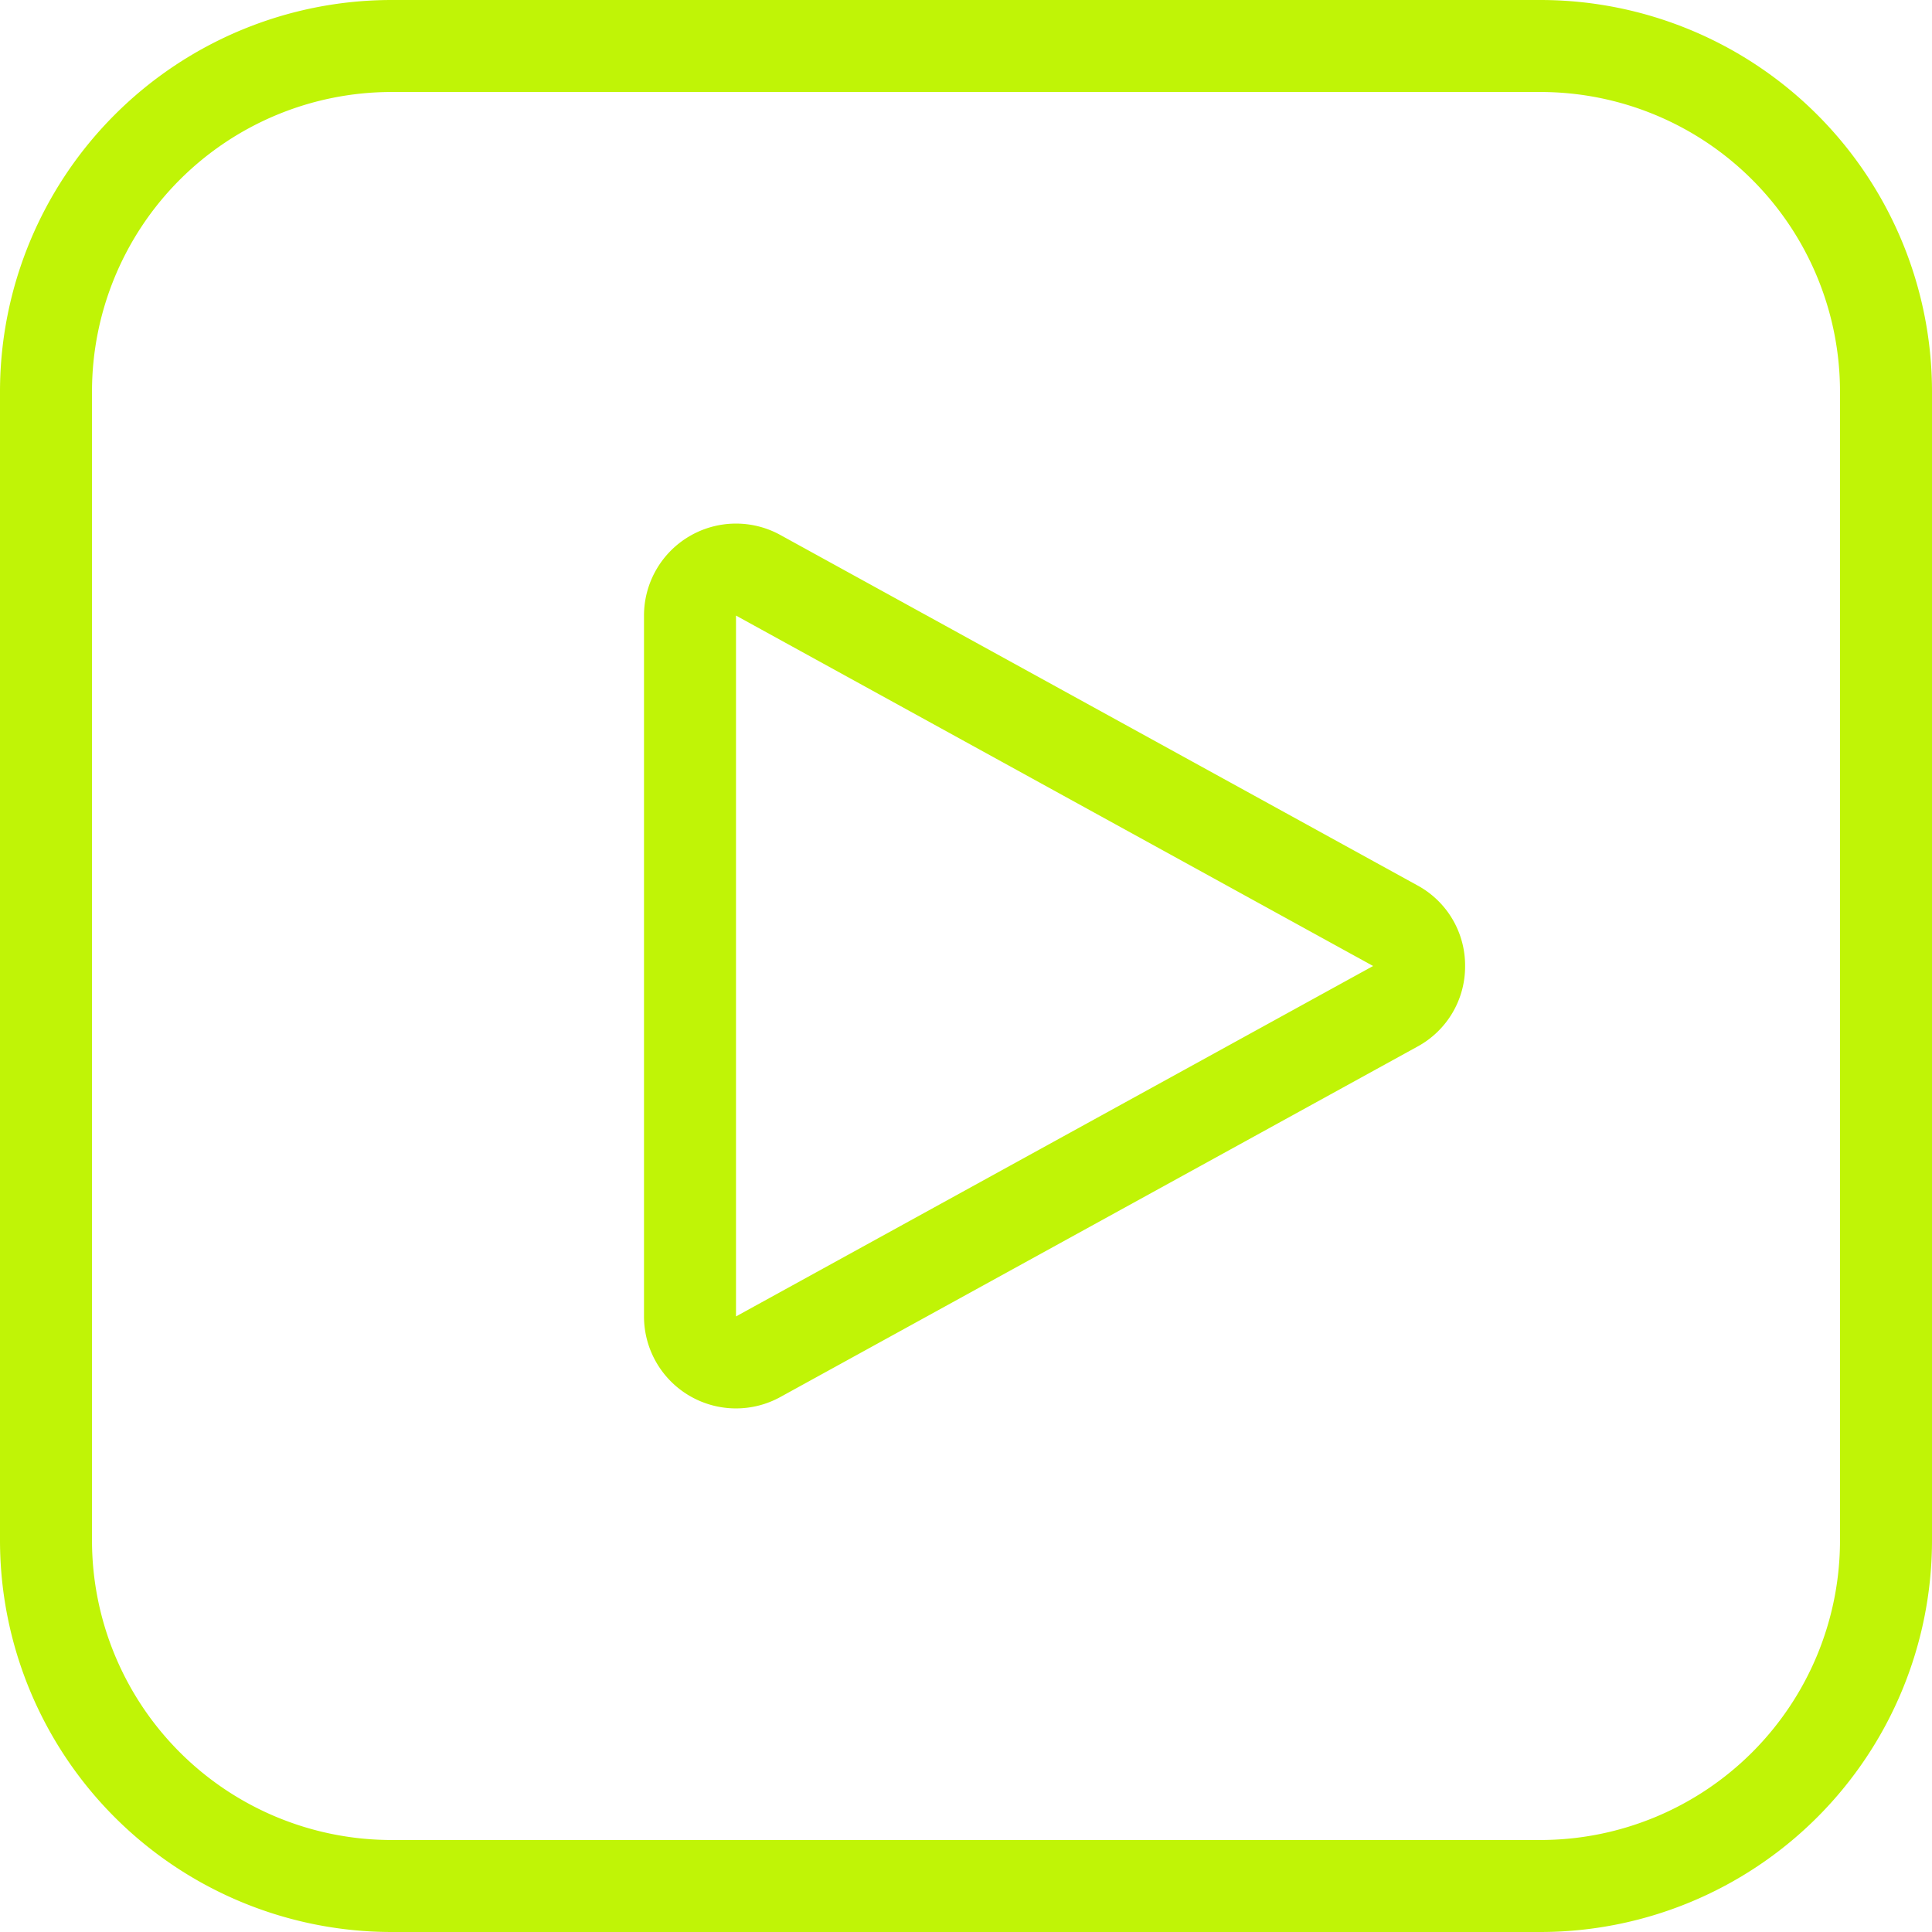
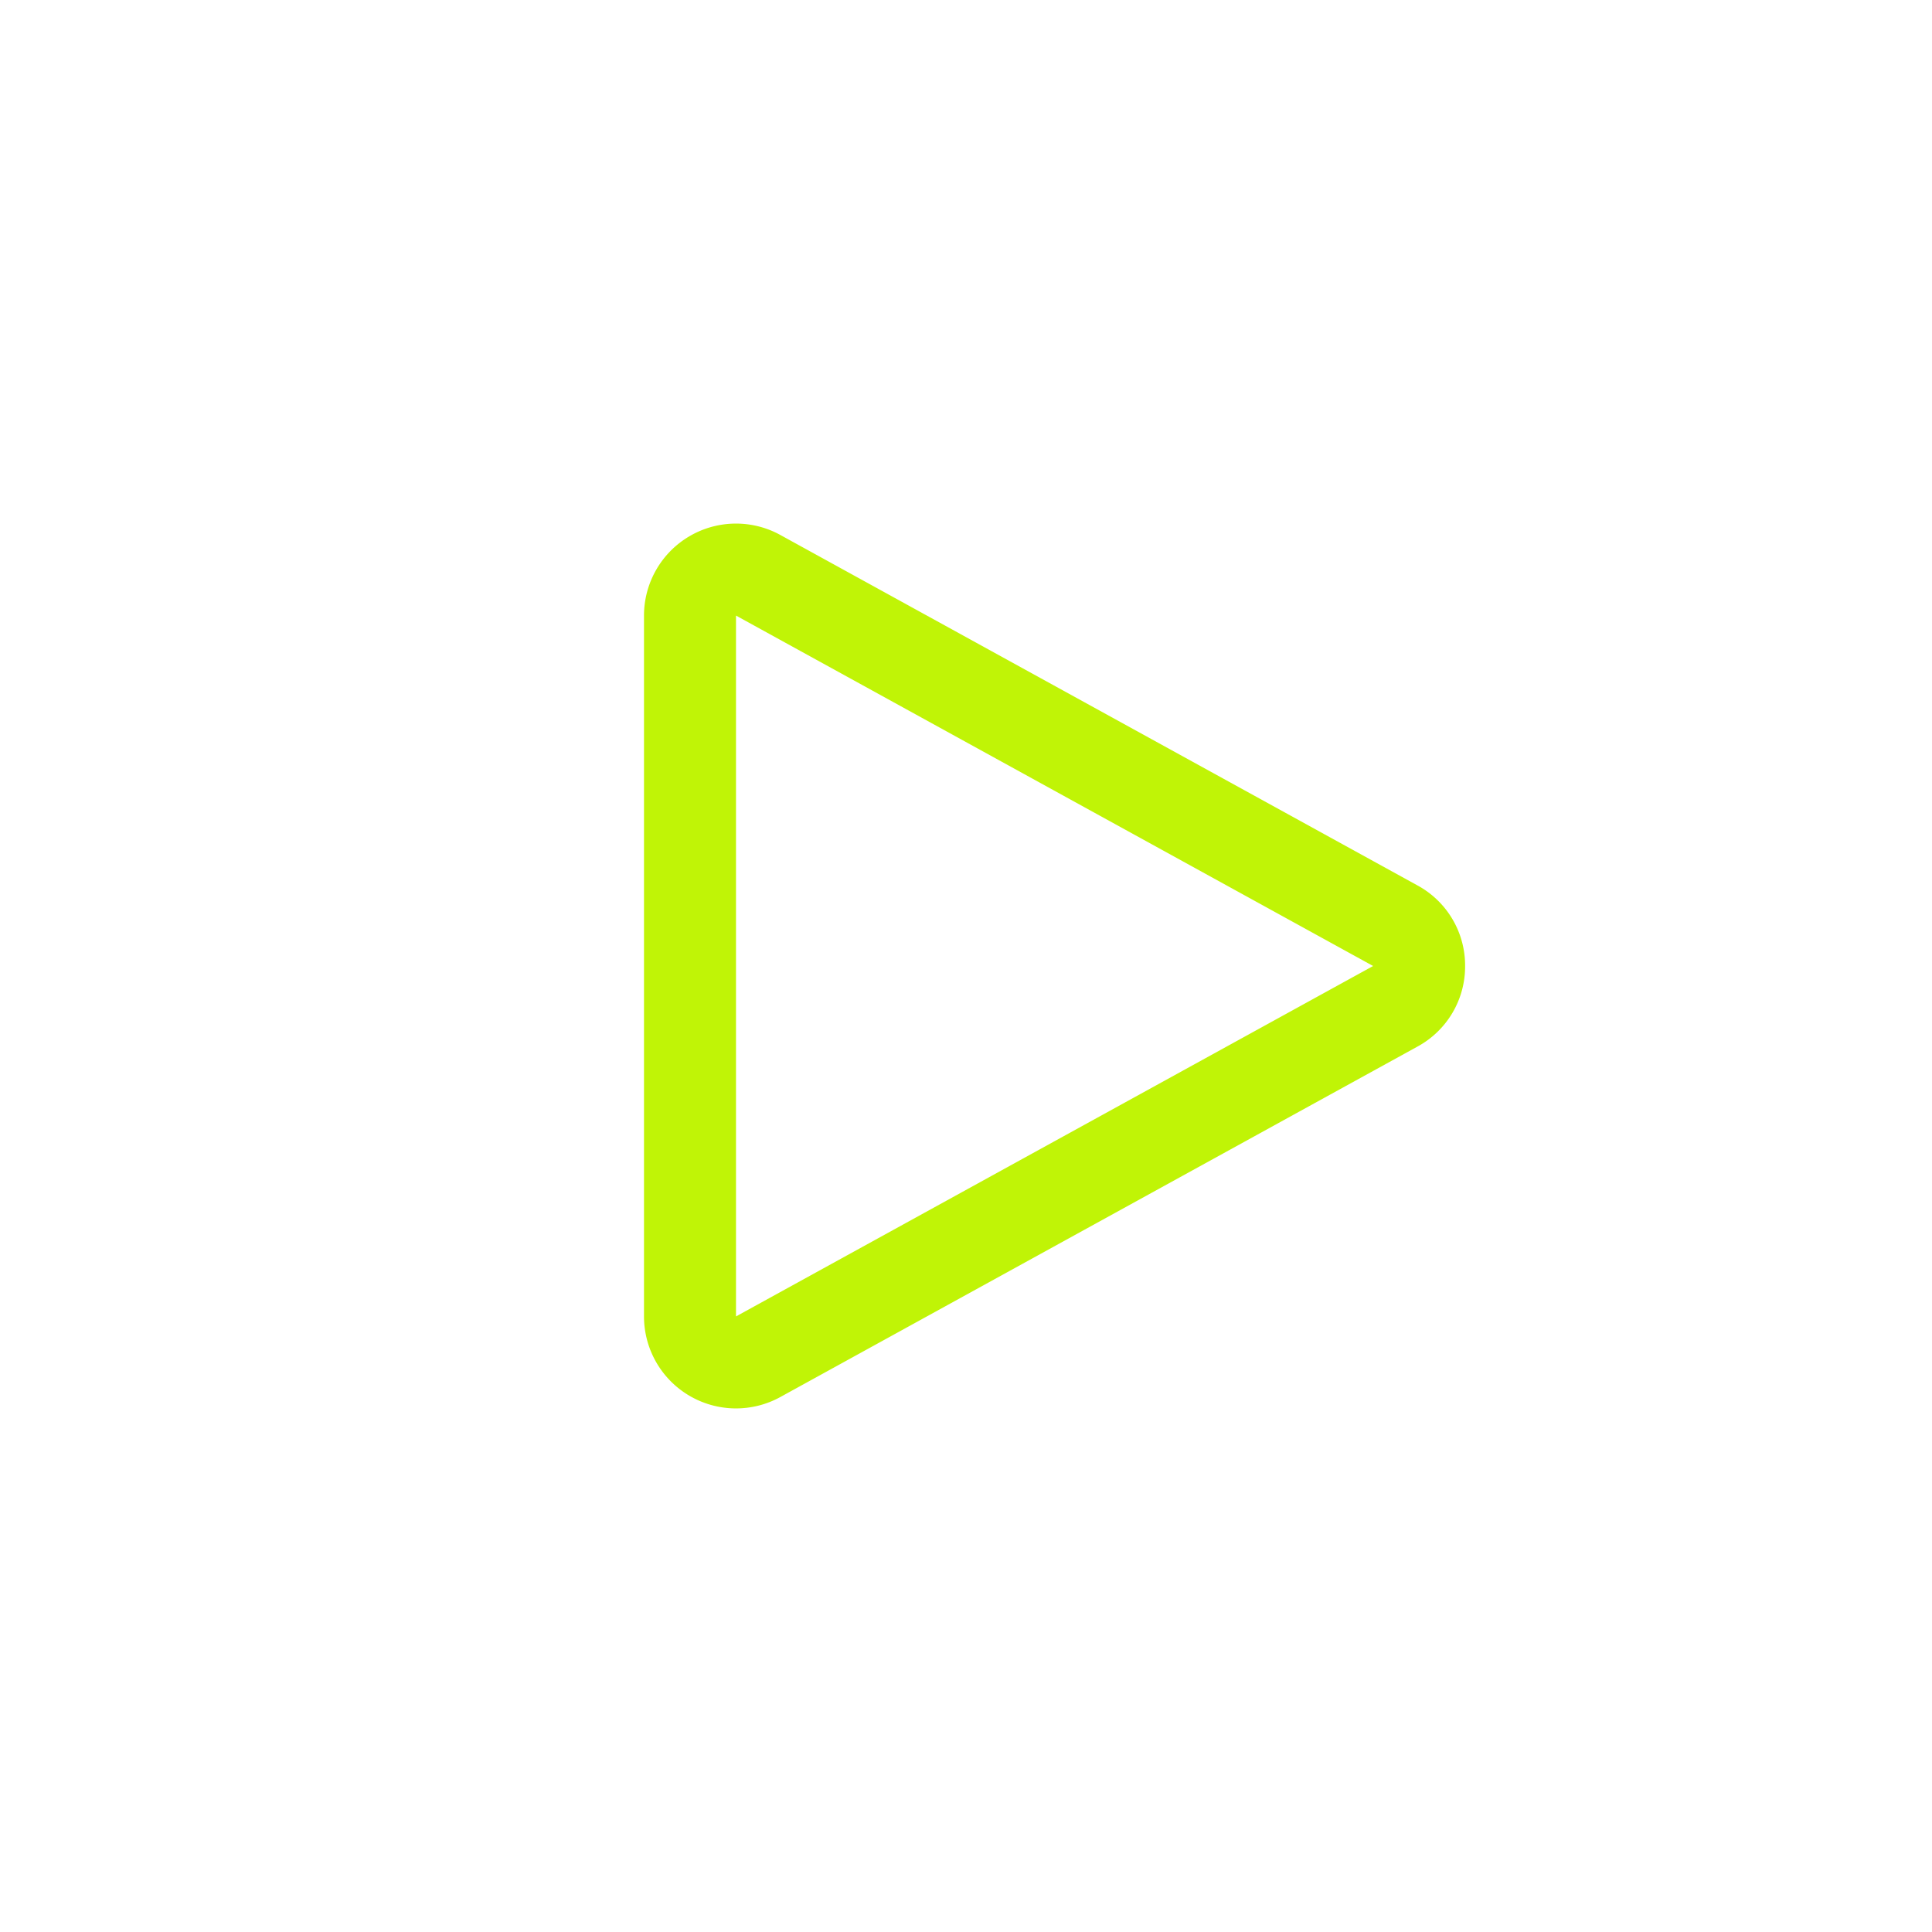
<svg xmlns="http://www.w3.org/2000/svg" width="21" height="21" viewBox="0 0 21 21">
  <g transform="translate(-408.5 -219.5)">
    <g transform="translate(50)">
      <g transform="translate(359 220)">
        <g transform="translate(-623 -239.23)">
          <path d="M5.5,2.075h0L1.691,9a0,0,0,0,0,0,0H9.309L5.5,2.075h0m0-1a.99.99,0,0,1,.876.518l3.809,6.925A1,1,0,0,1,9.309,10H1.691A1,1,0,0,1,.815,8.518L4.624,1.593A.99.99,0,0,1,5.5,1.075Z" transform="translate(639.5 243.73) rotate(90)" fill="#C0F406" />
        </g>
-         <path d="M3.753-.5H16.247A4.258,4.258,0,0,1,20.5,3.753V16.247A4.258,4.258,0,0,1,16.247,20.5H3.753A4.258,4.258,0,0,1-.5,16.247V3.753A4.258,4.258,0,0,1,3.753-.5Zm12.494,20A3.257,3.257,0,0,0,19.5,16.247V3.753A3.257,3.257,0,0,0,16.247.5H3.753A3.257,3.257,0,0,0,.5,3.753V16.247A3.257,3.257,0,0,0,3.753,19.5Z" fill="#C0F406" />
      </g>
    </g>
  </g>
</svg>